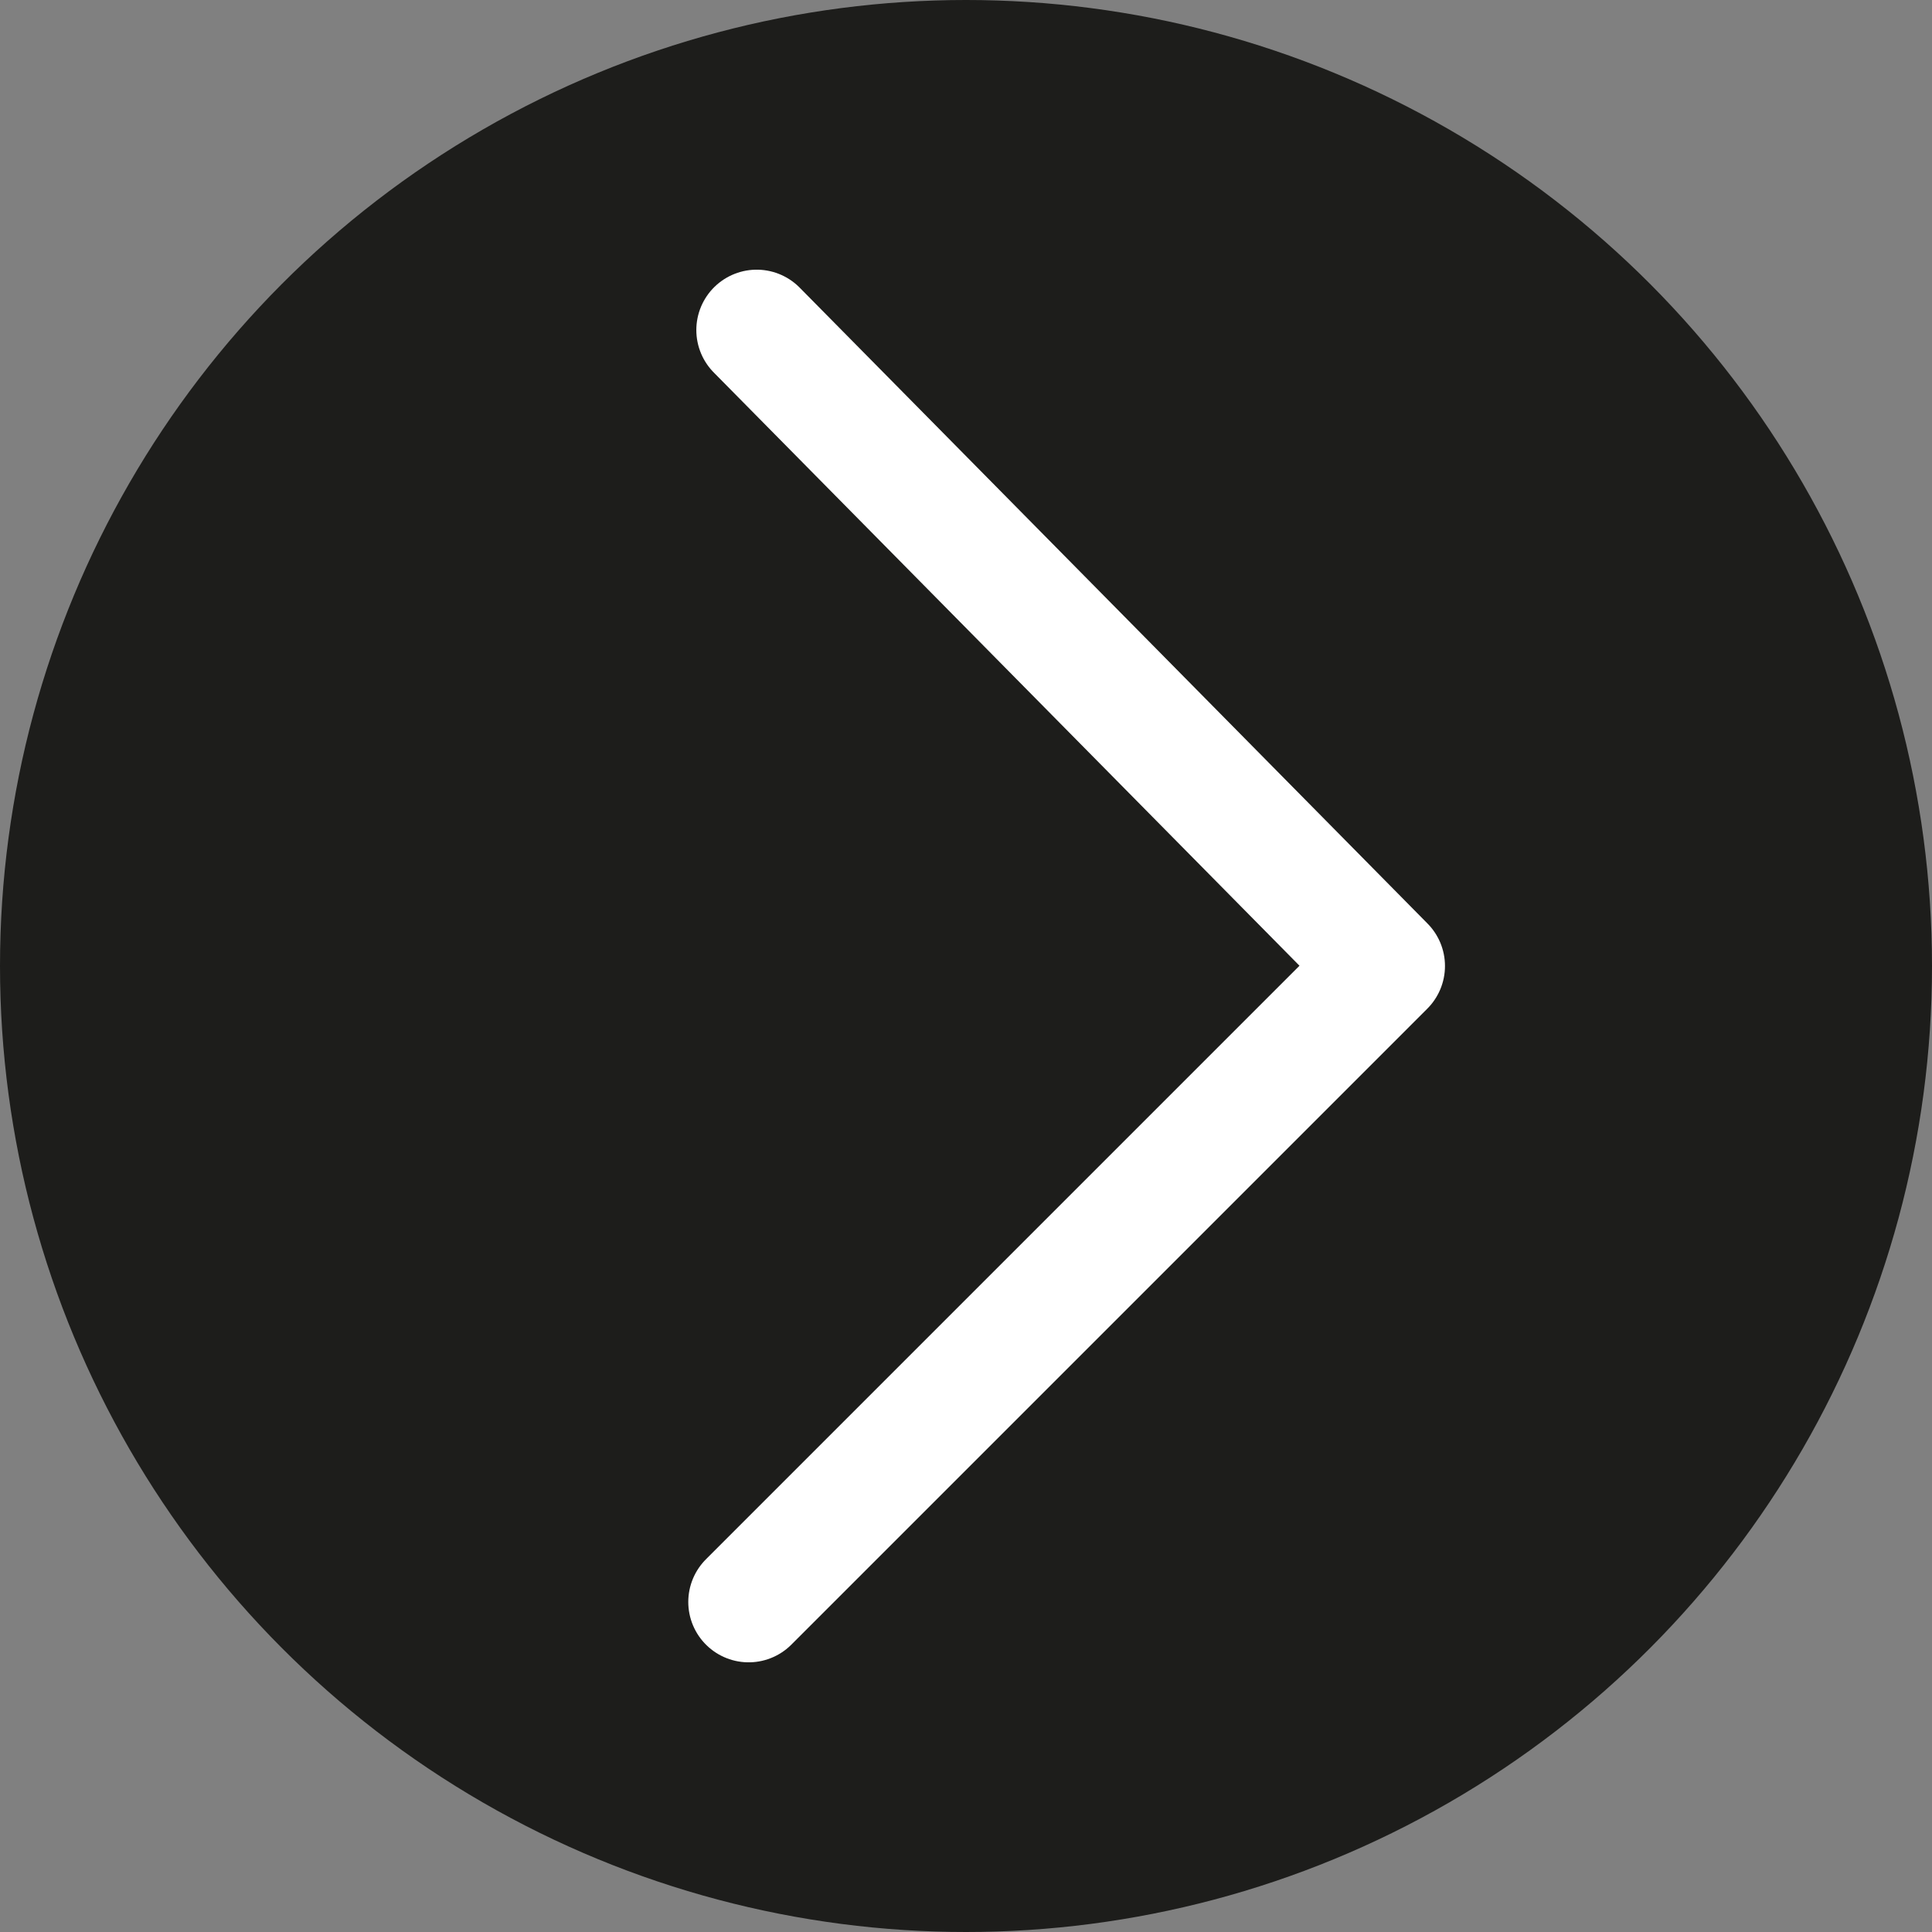
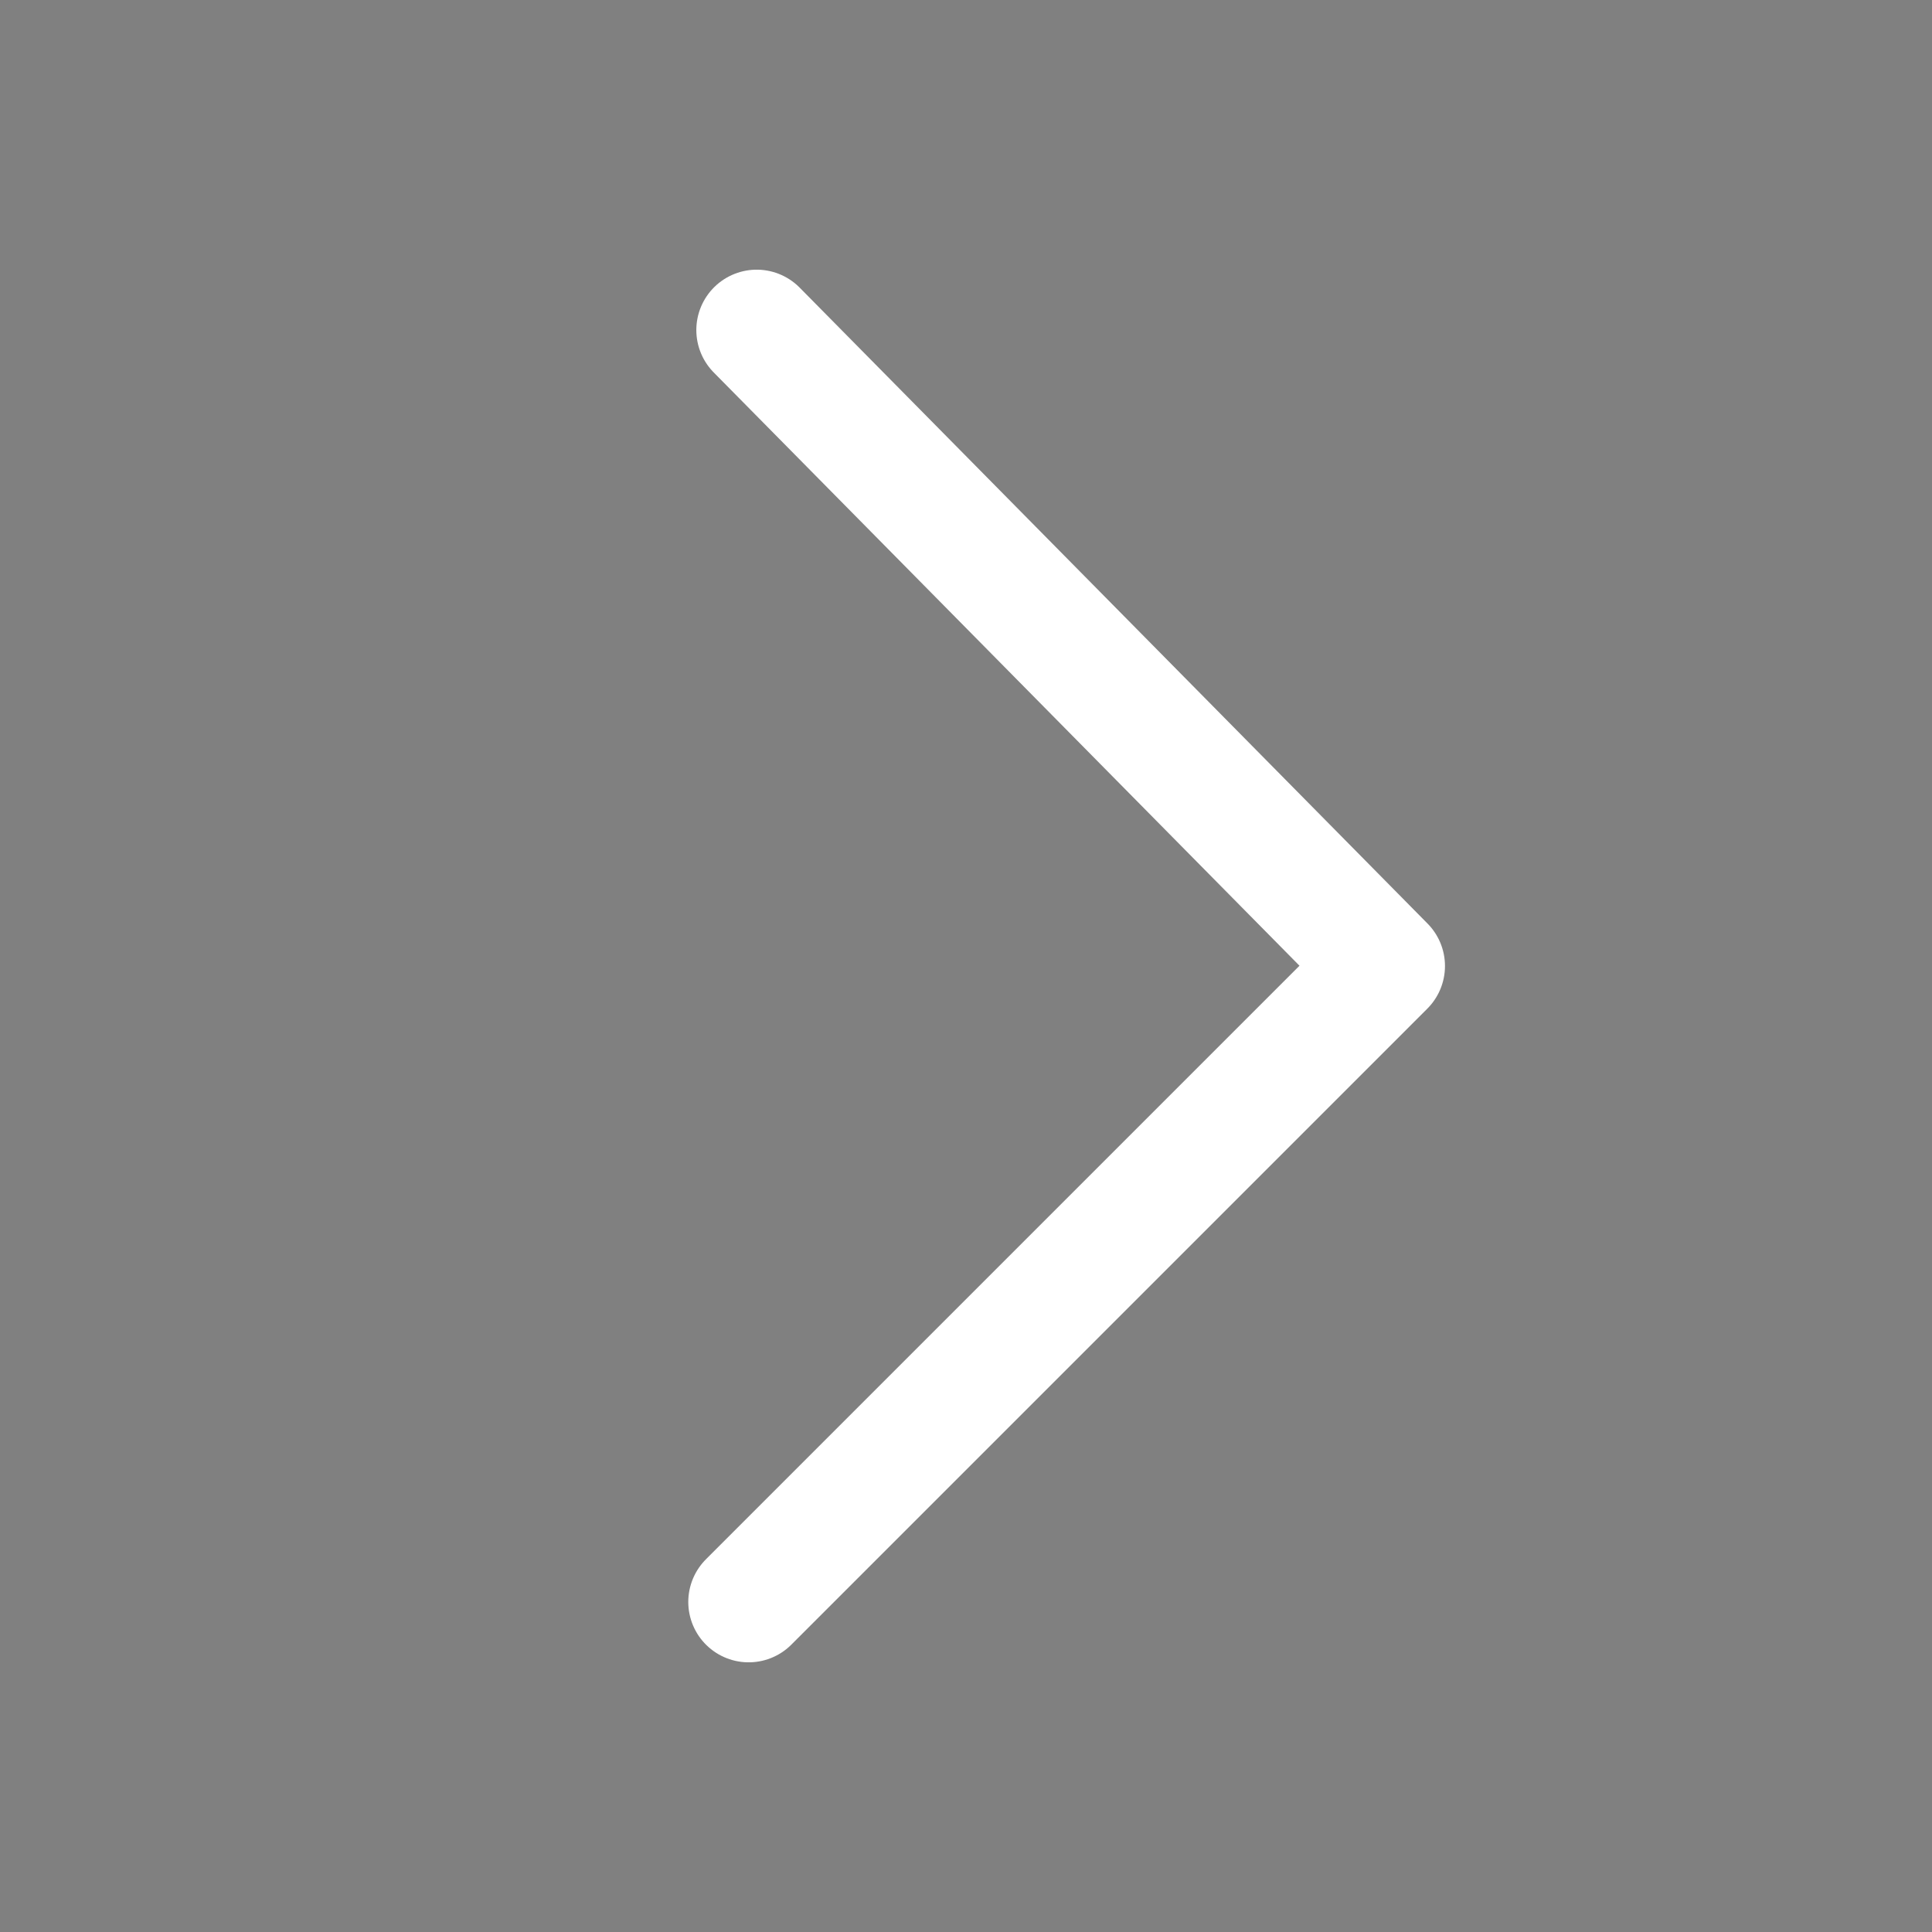
<svg xmlns="http://www.w3.org/2000/svg" viewBox="0 0 24 24">
  <rect x="0" y="0" width="24" height="24" fill="#808080" stroke="none" />
  <title>arrow-right-black</title>
-   <circle cx="12" cy="12" r="12" fill="#1d1d1b" />
  <path d="M17.2,12,9.4,4.1M17.2,12,9.3,19.9" transform="translate(0 0)" fill="#fff" stroke="#fff" stroke-linecap="round" stroke-width="1.5" />
</svg>